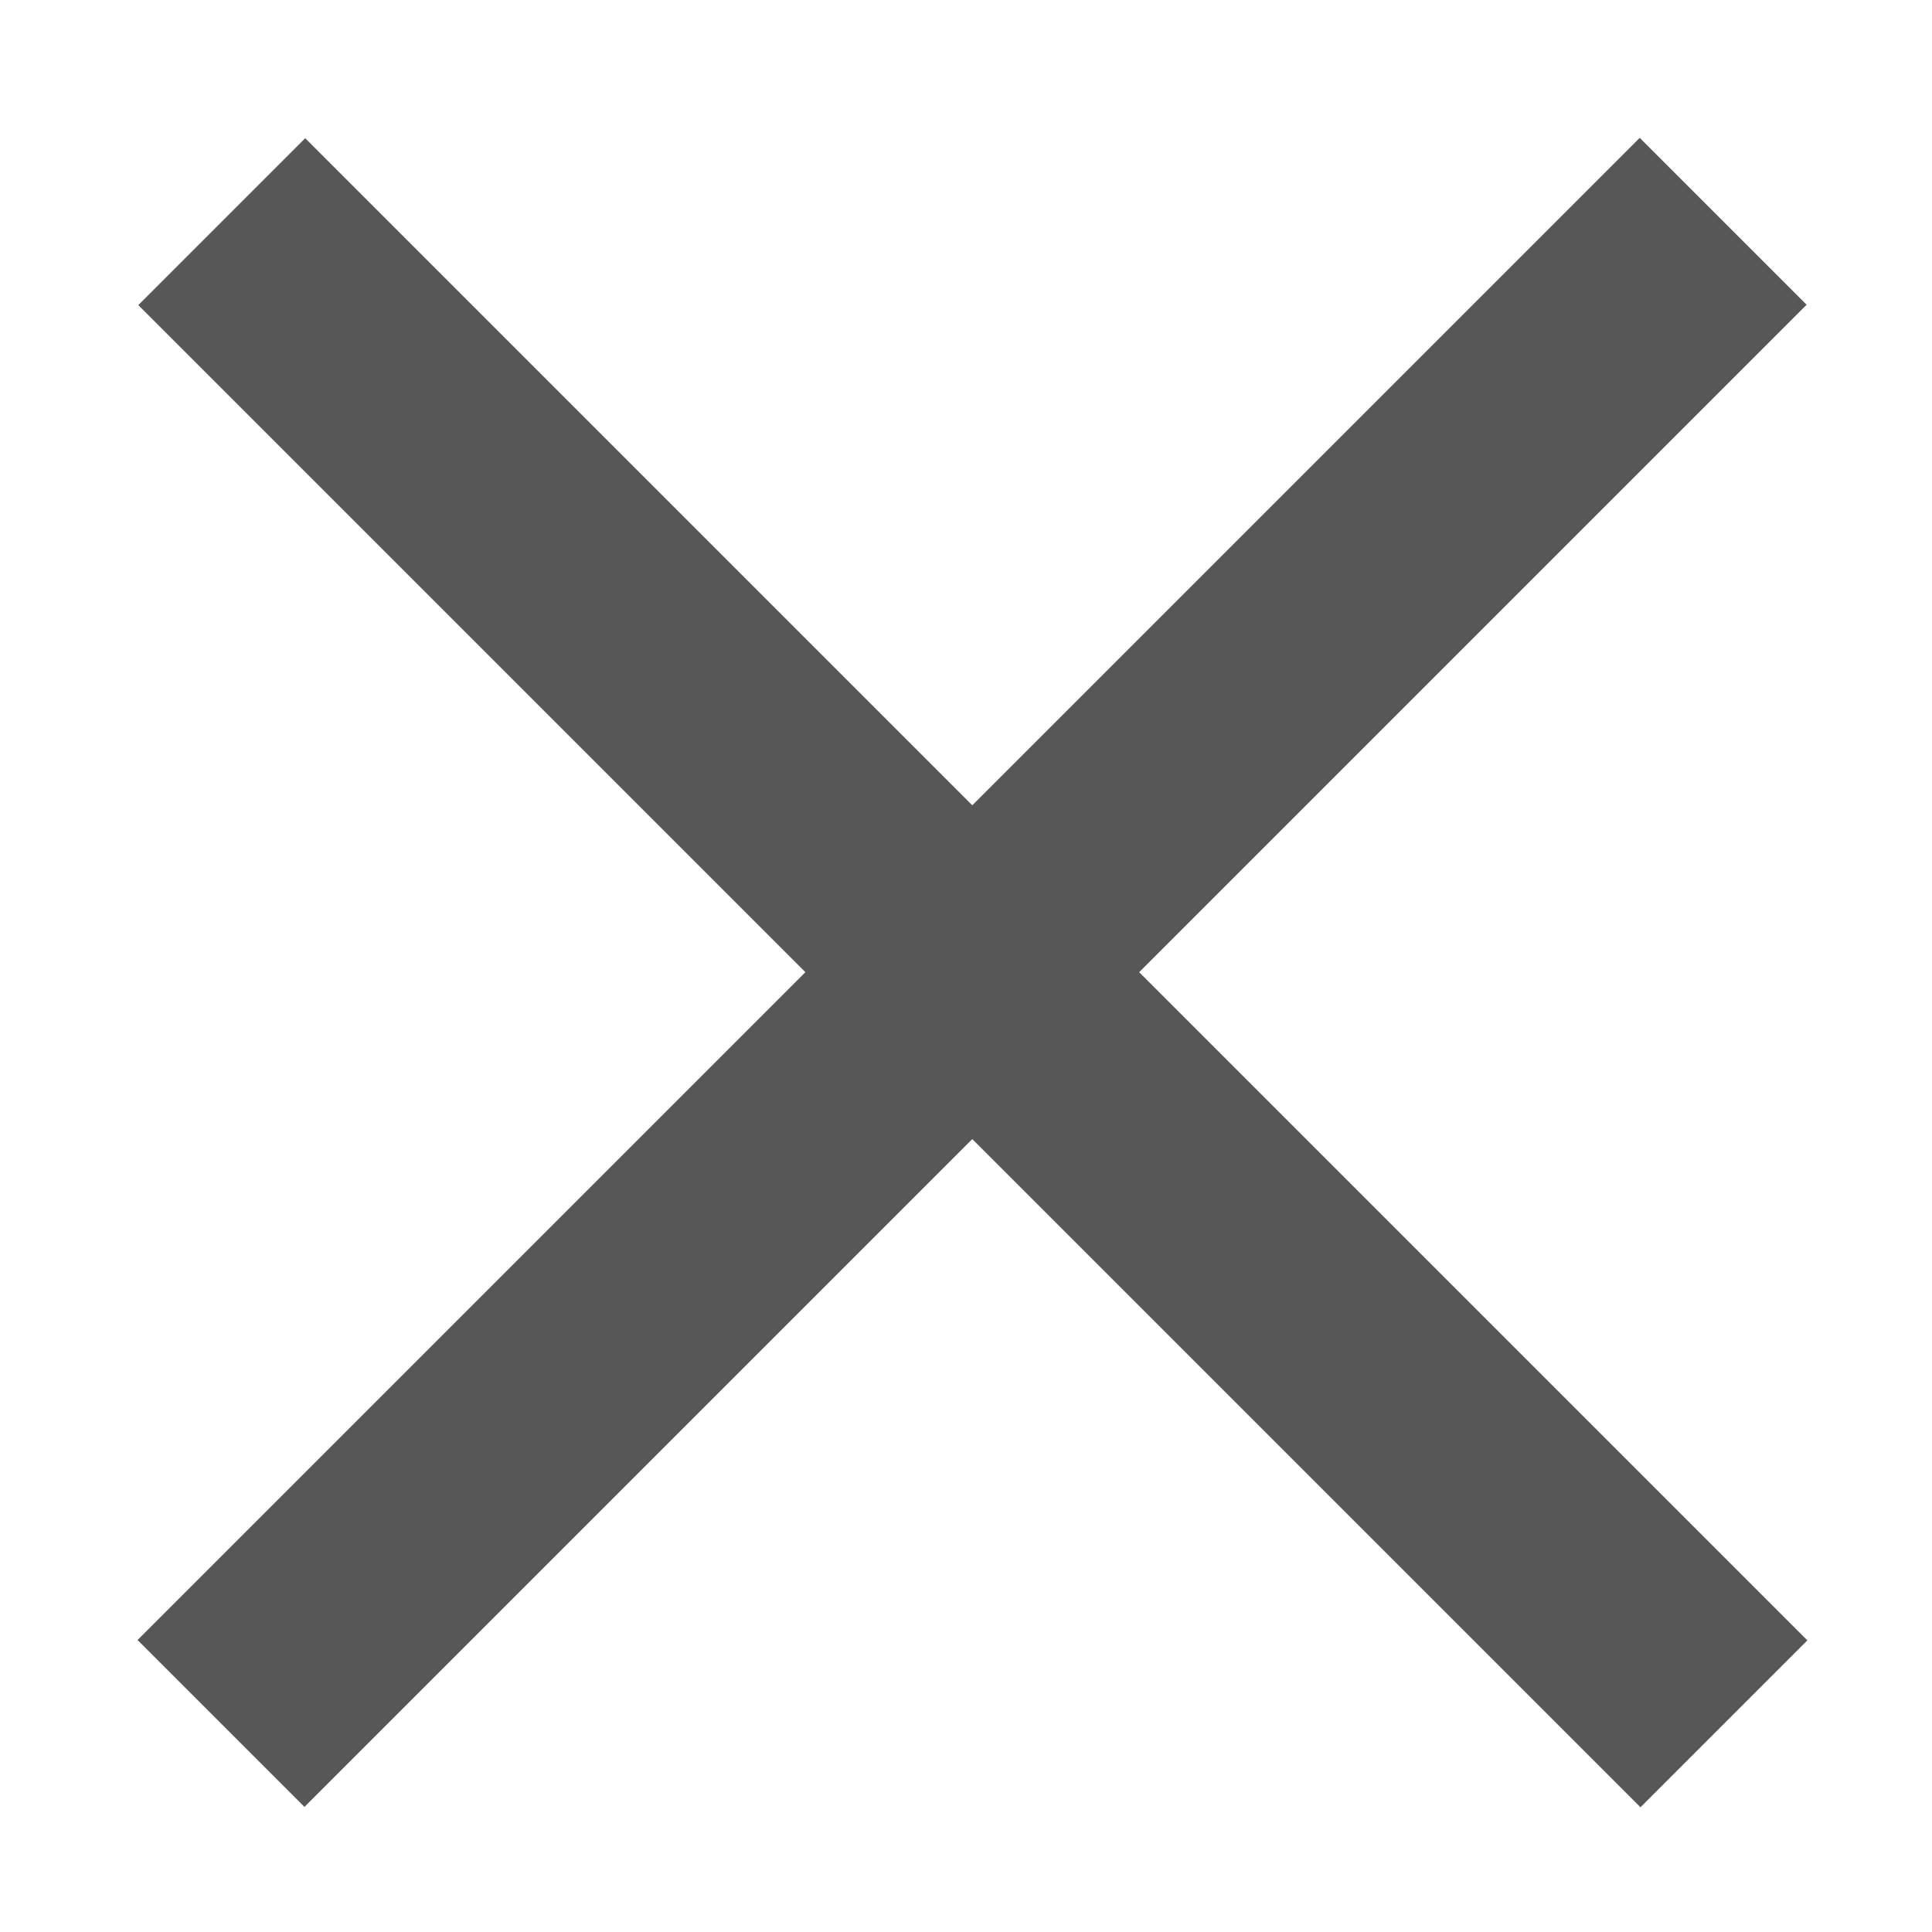
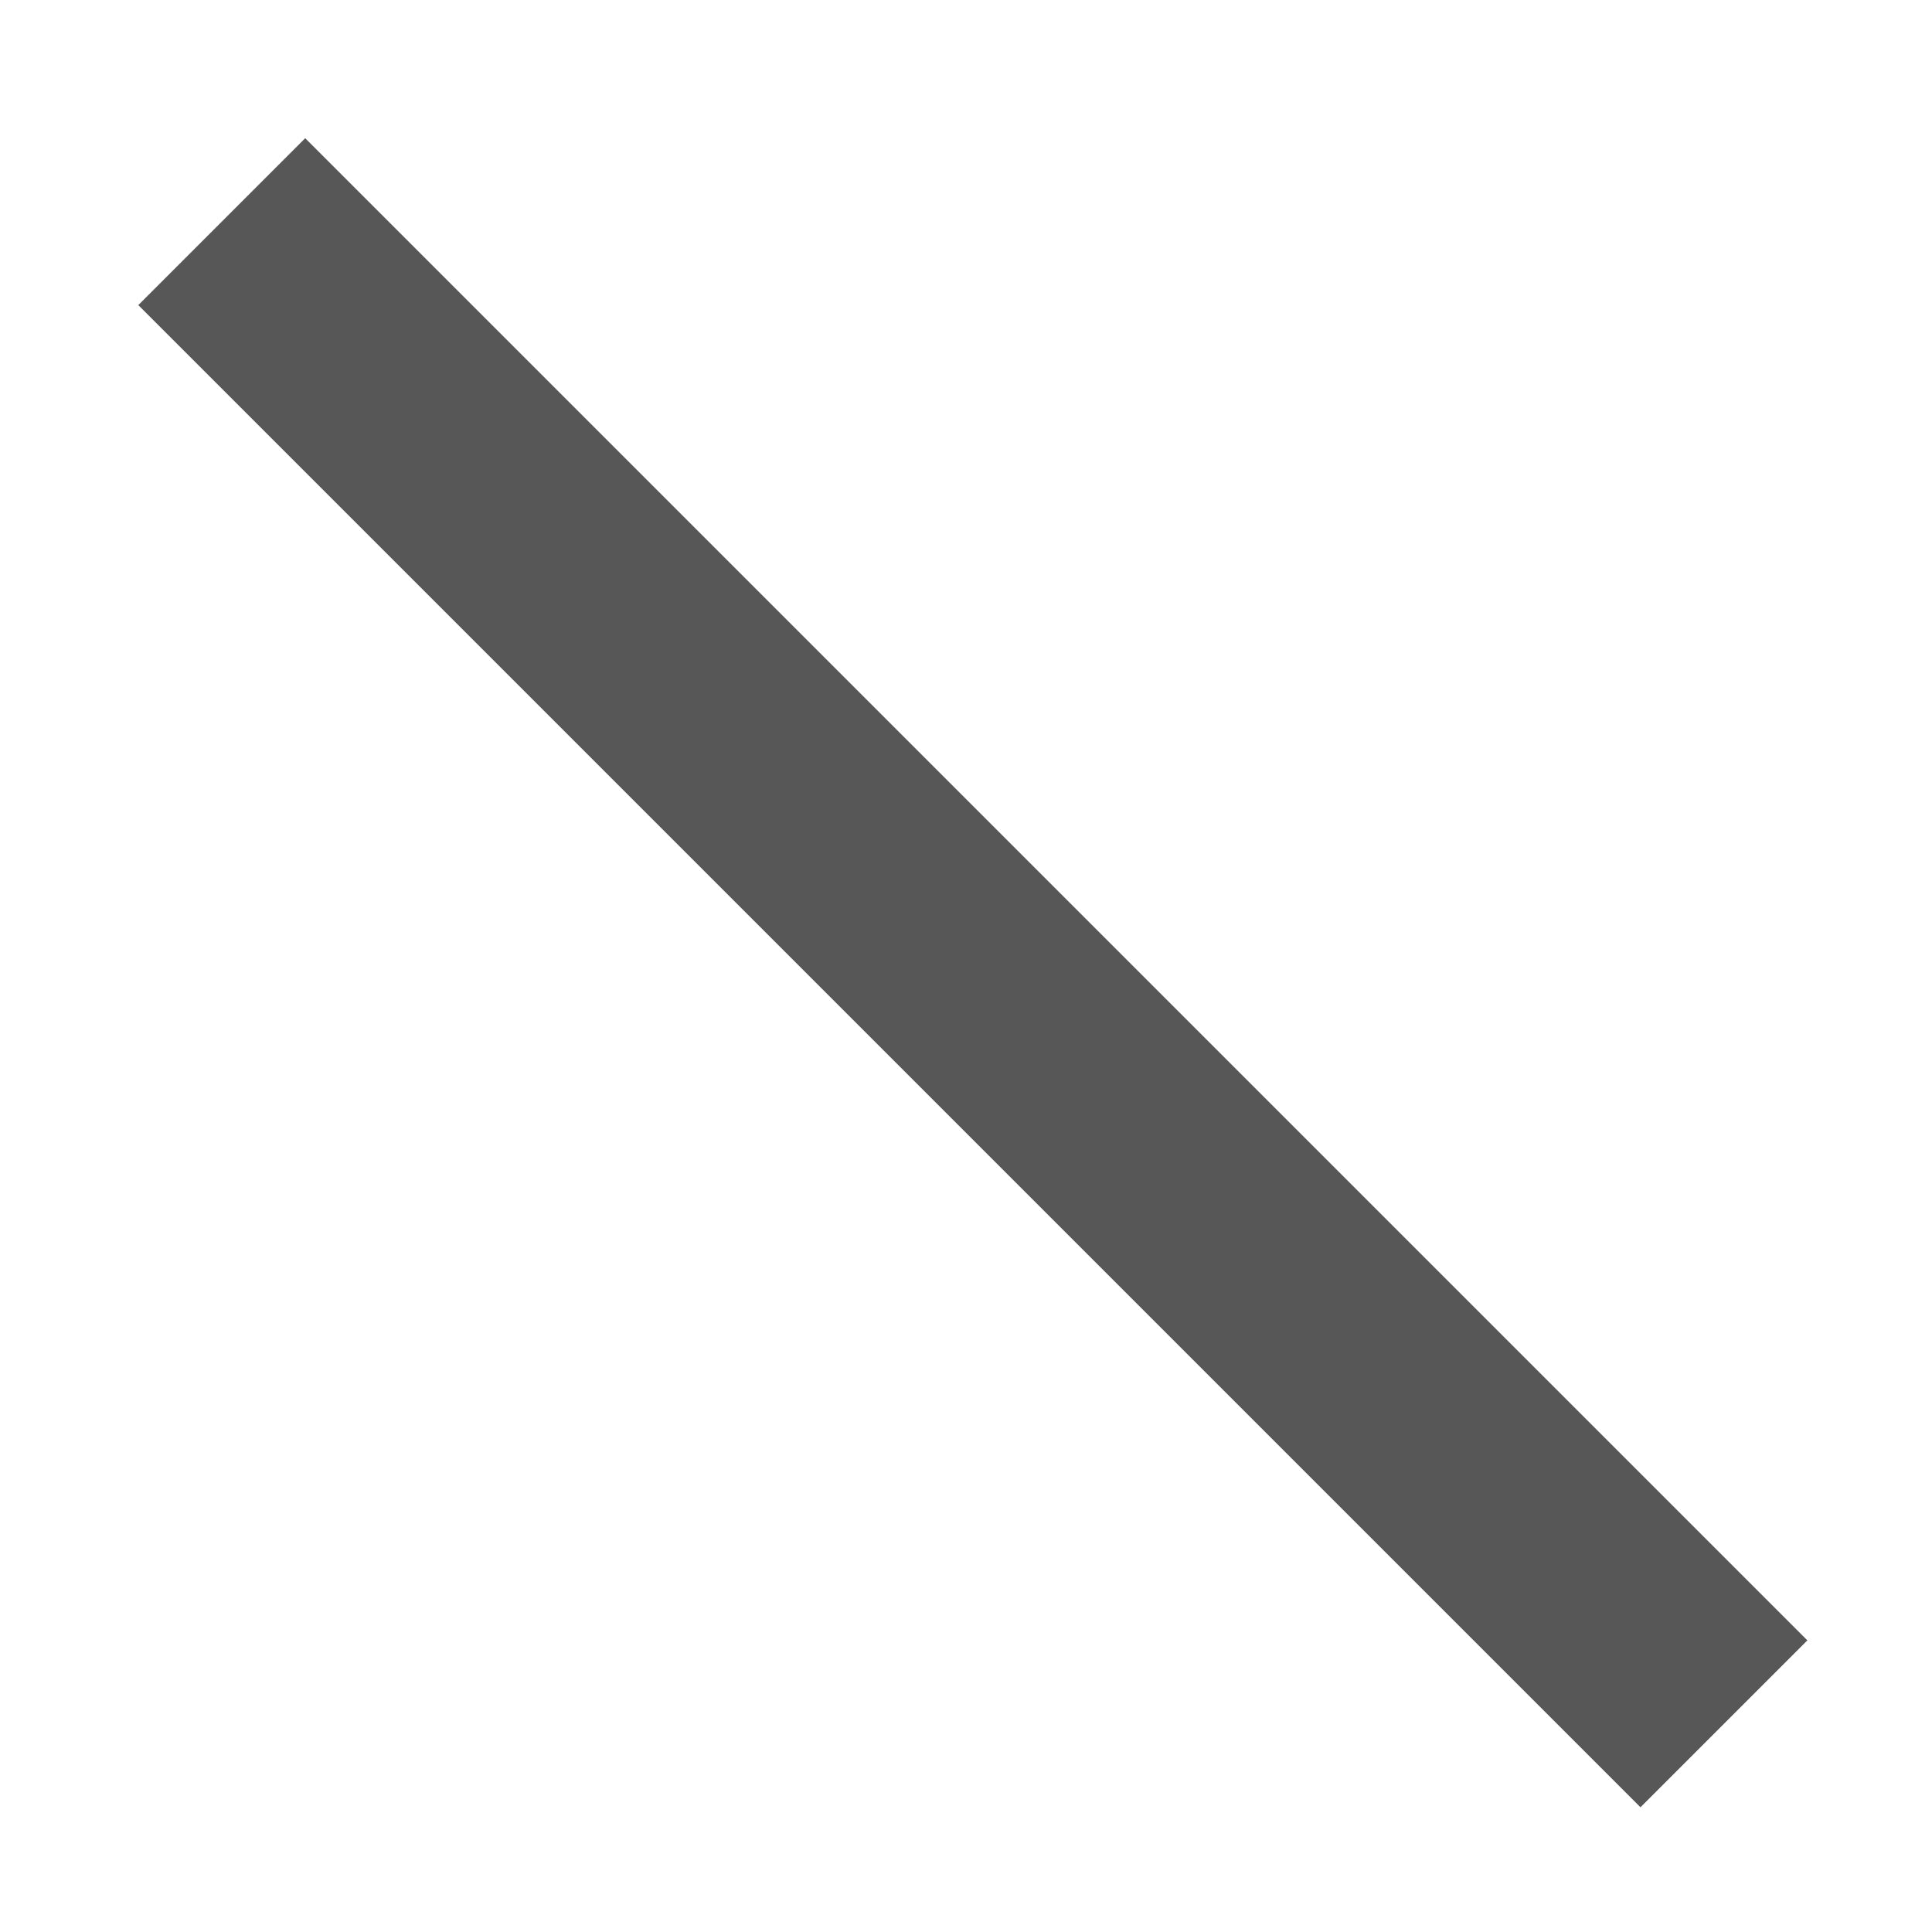
<svg xmlns="http://www.w3.org/2000/svg" width="12" height="12" viewBox="0 0 12 12" fill="none">
  <rect x="0.859" y="1.895" width="1.466" height="13.195" transform="rotate(-45 0.859 1.895)" fill="#575757" />
-   <rect x="1.891" y="11.223" width="1.466" height="13.195" transform="rotate(-135 1.891 11.223)" fill="#575757" />
</svg>